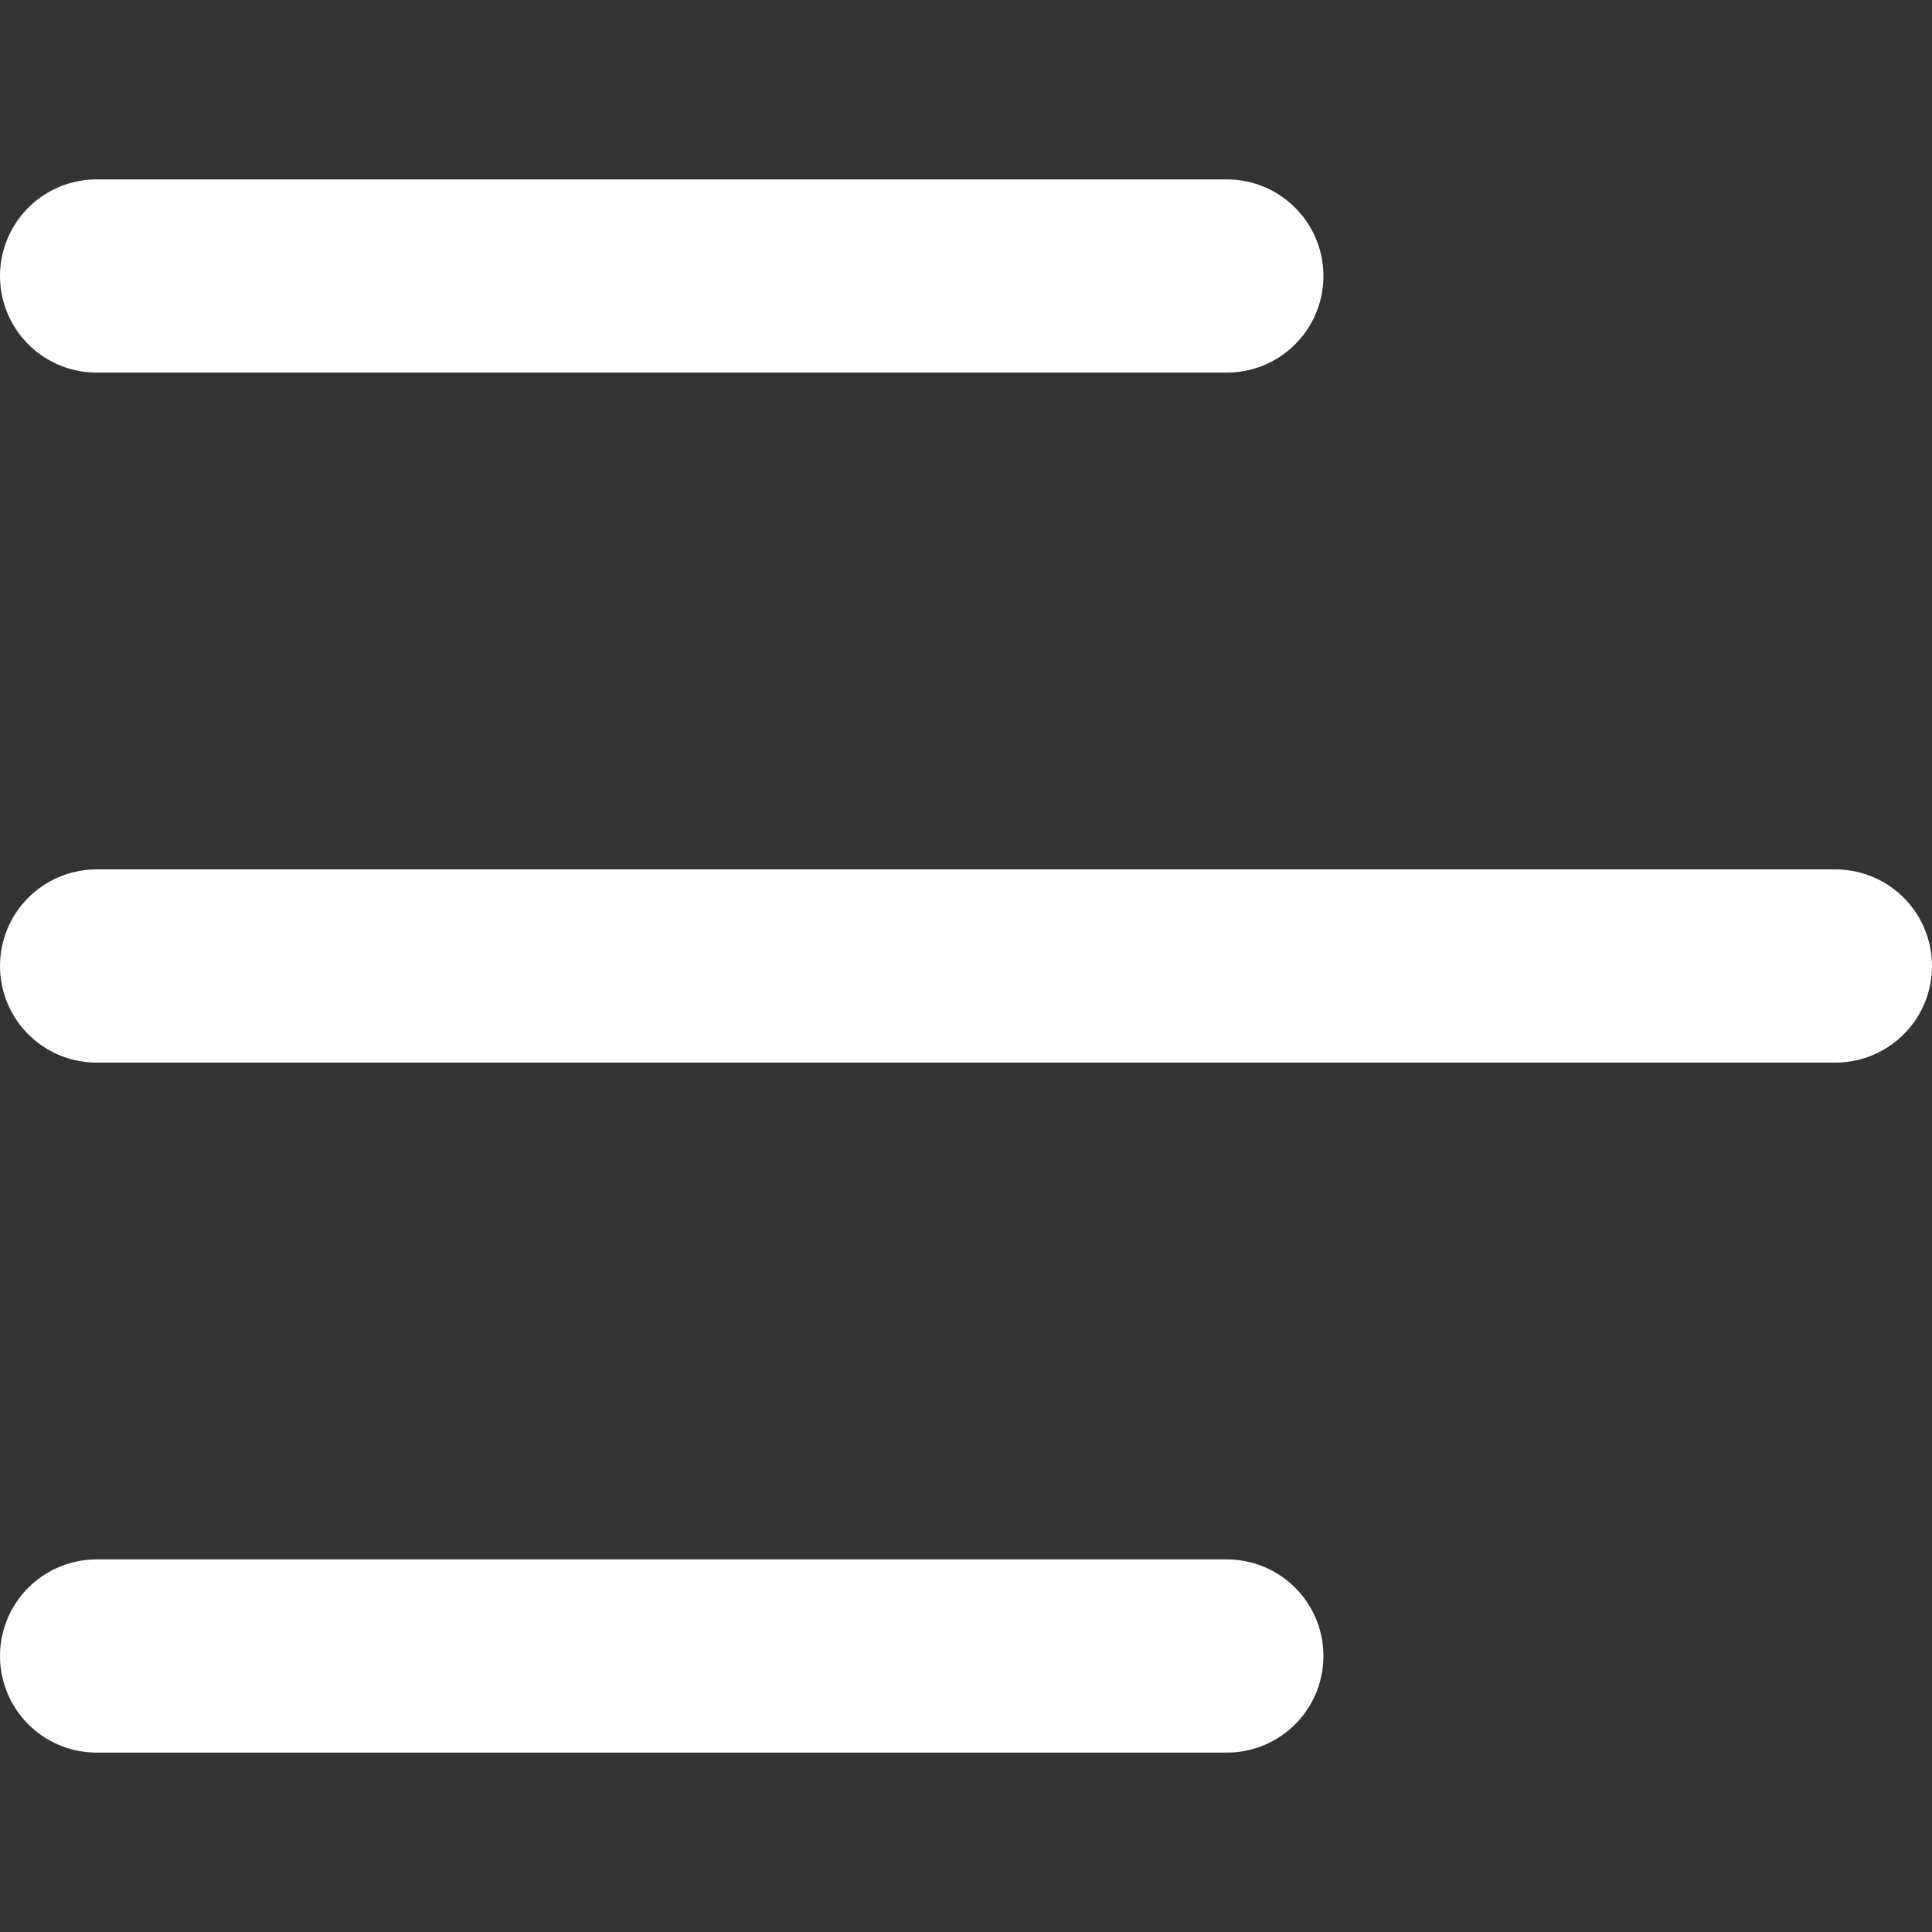
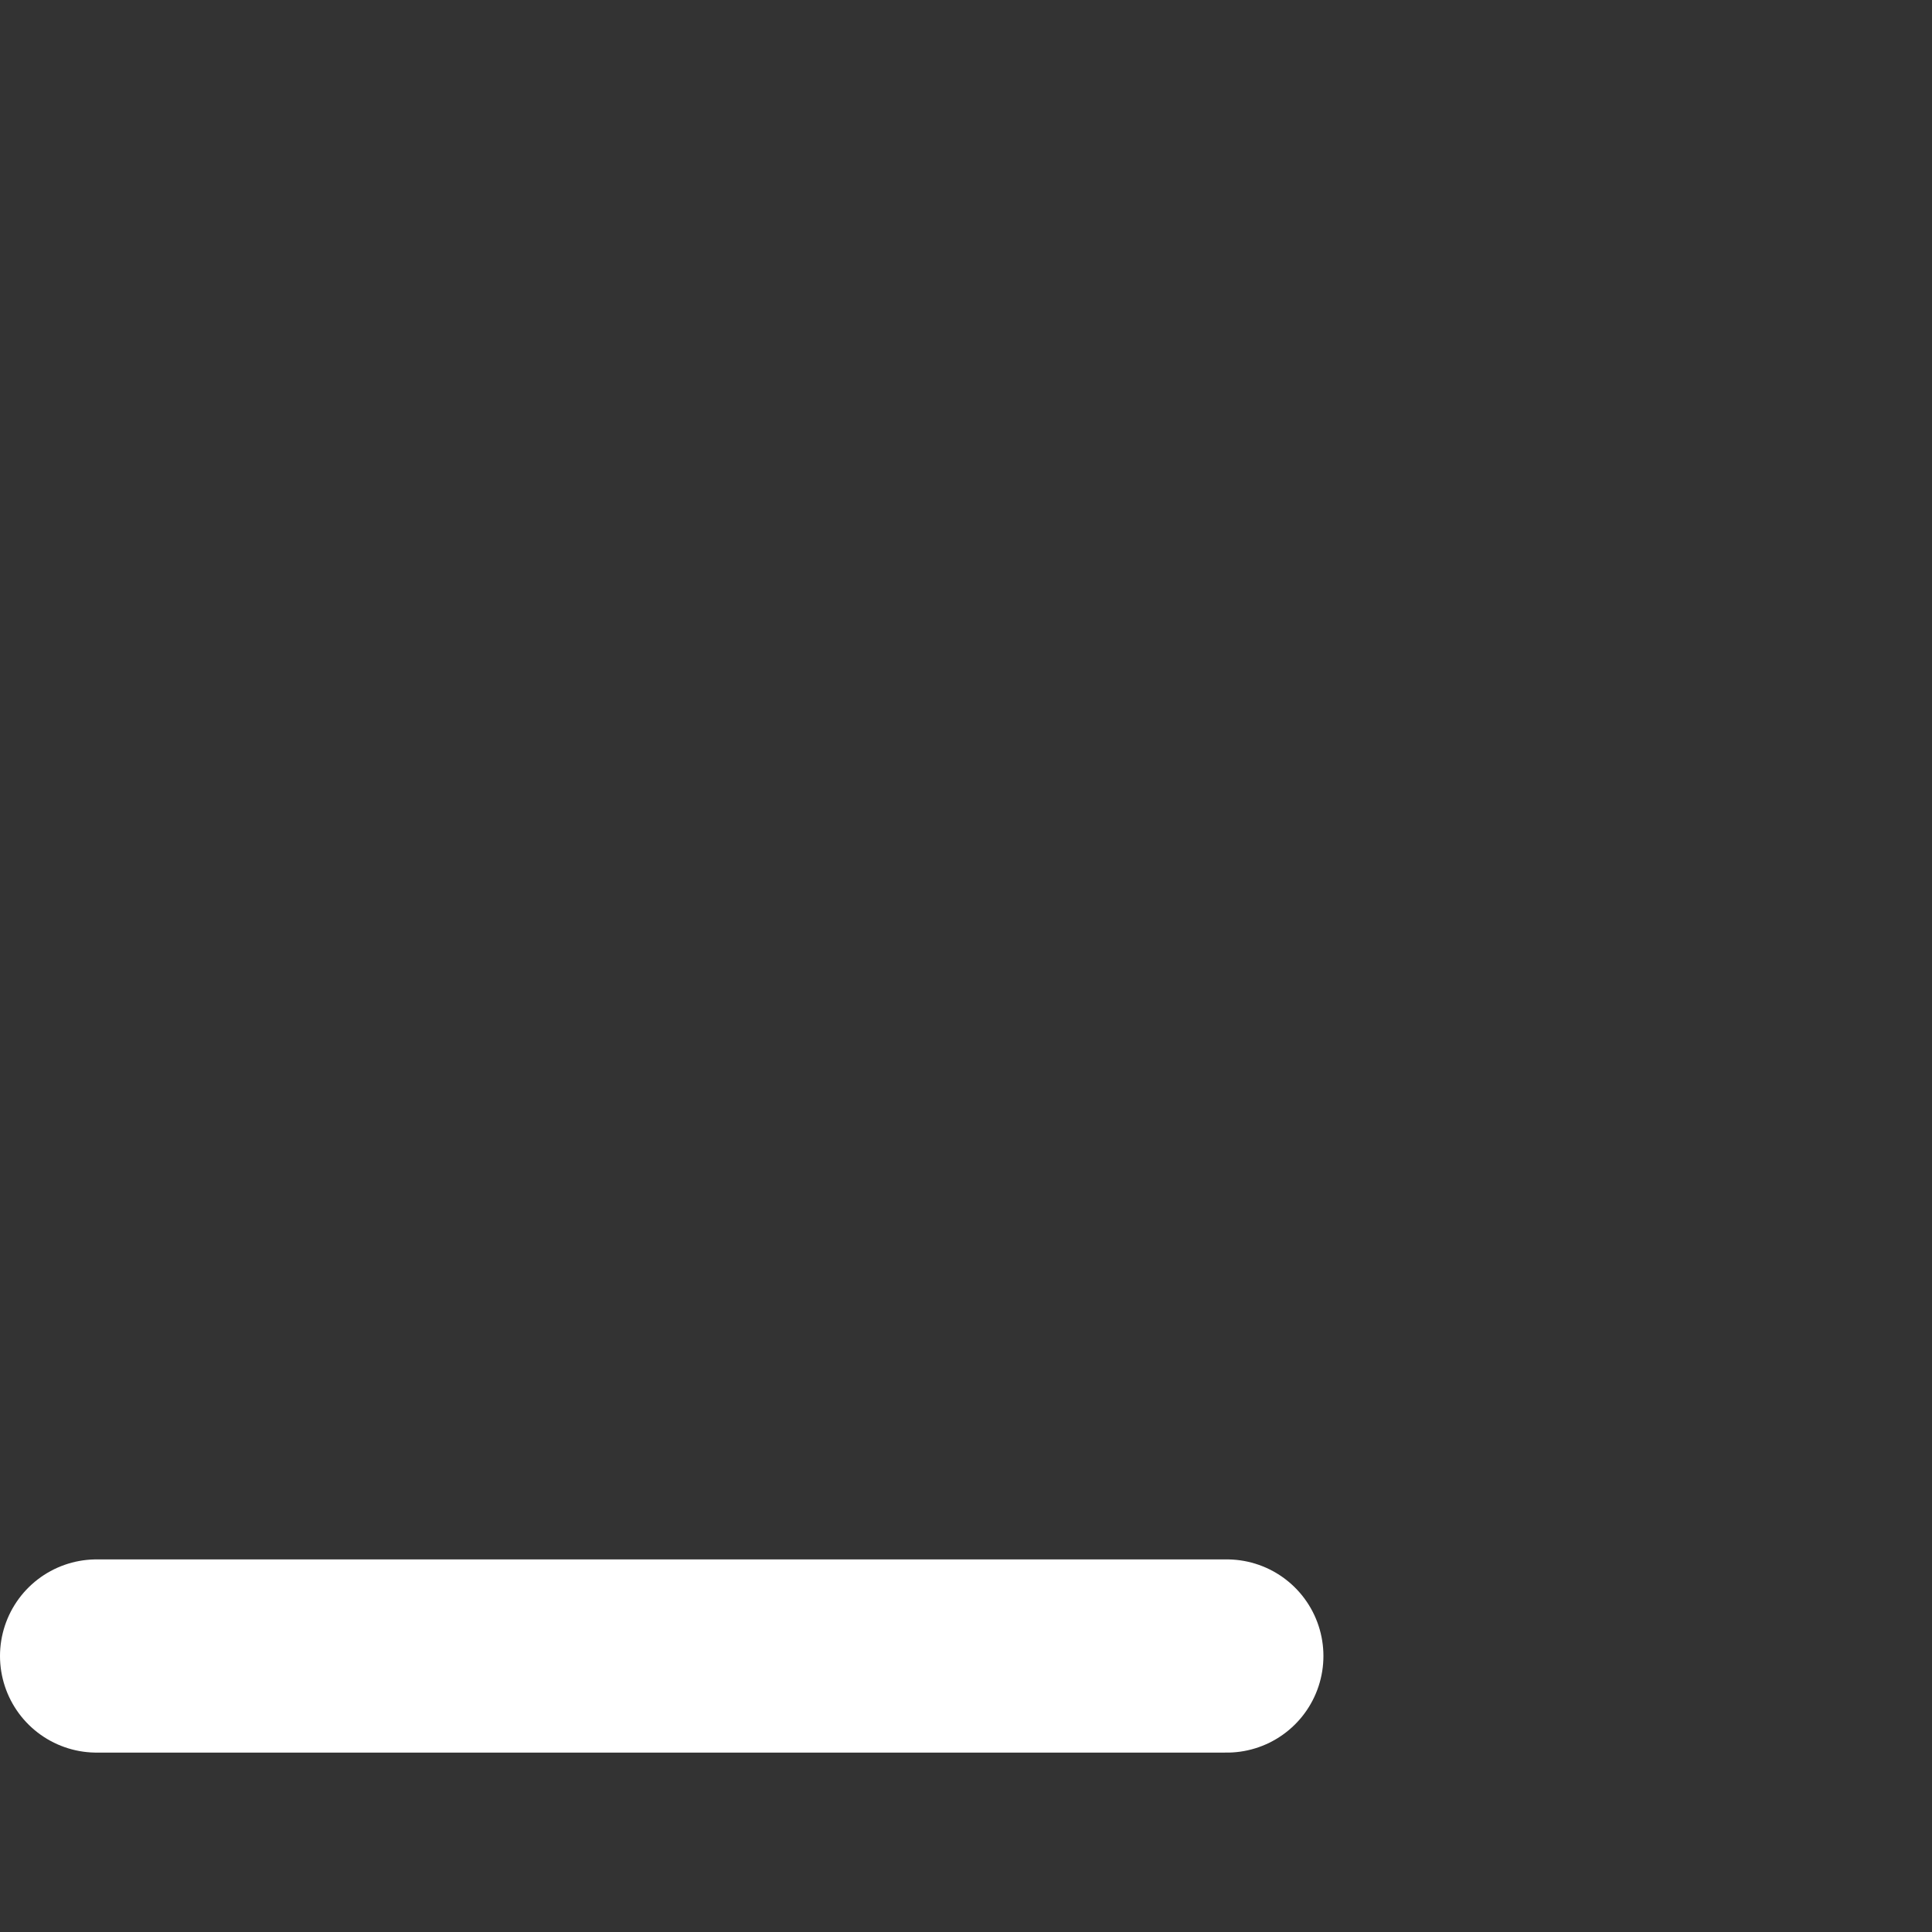
<svg xmlns="http://www.w3.org/2000/svg" viewBox="0 0 14 14">
  <rect x="0" y="0" width="14" height="14" fill="#333333" stroke="none" />
  <g fill="none" stroke="#FFF" stroke-linecap="round" stroke-width="1.4">
-     <path d="m.7 7h12.6" />
    <path d="m.7 12h8.19" />
-     <path d="m.7 2h8.19" />
  </g>
</svg>